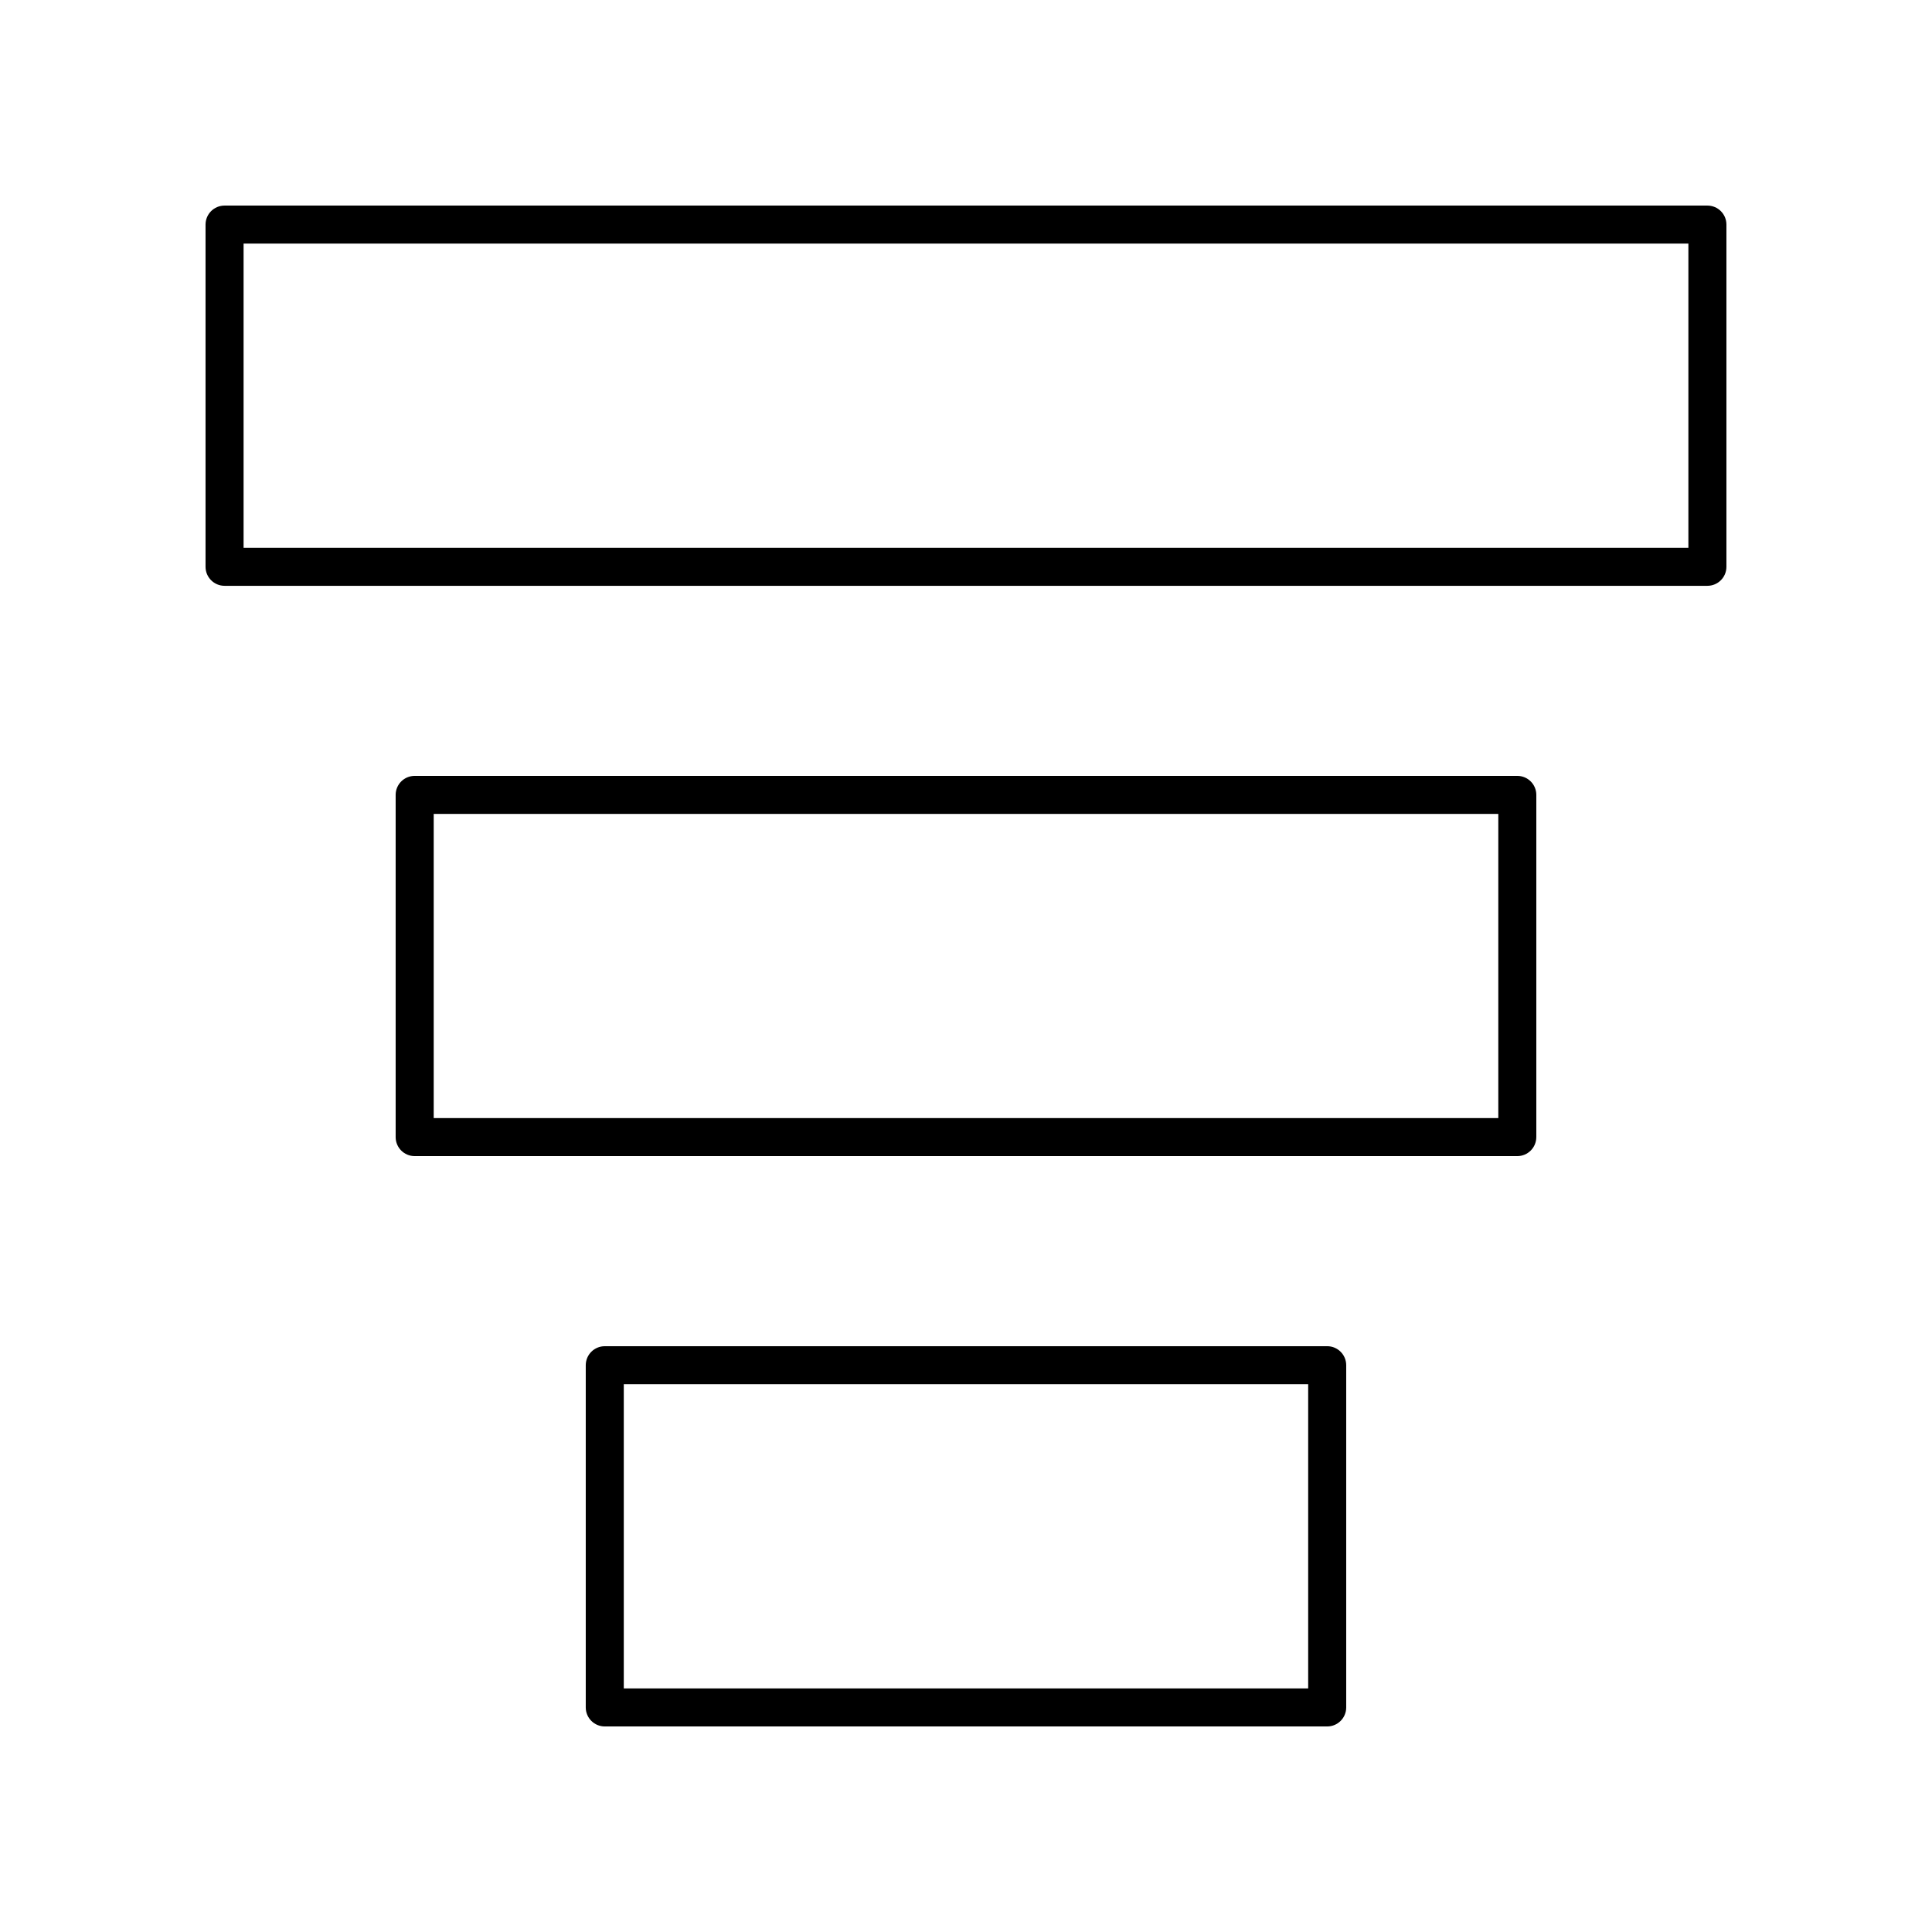
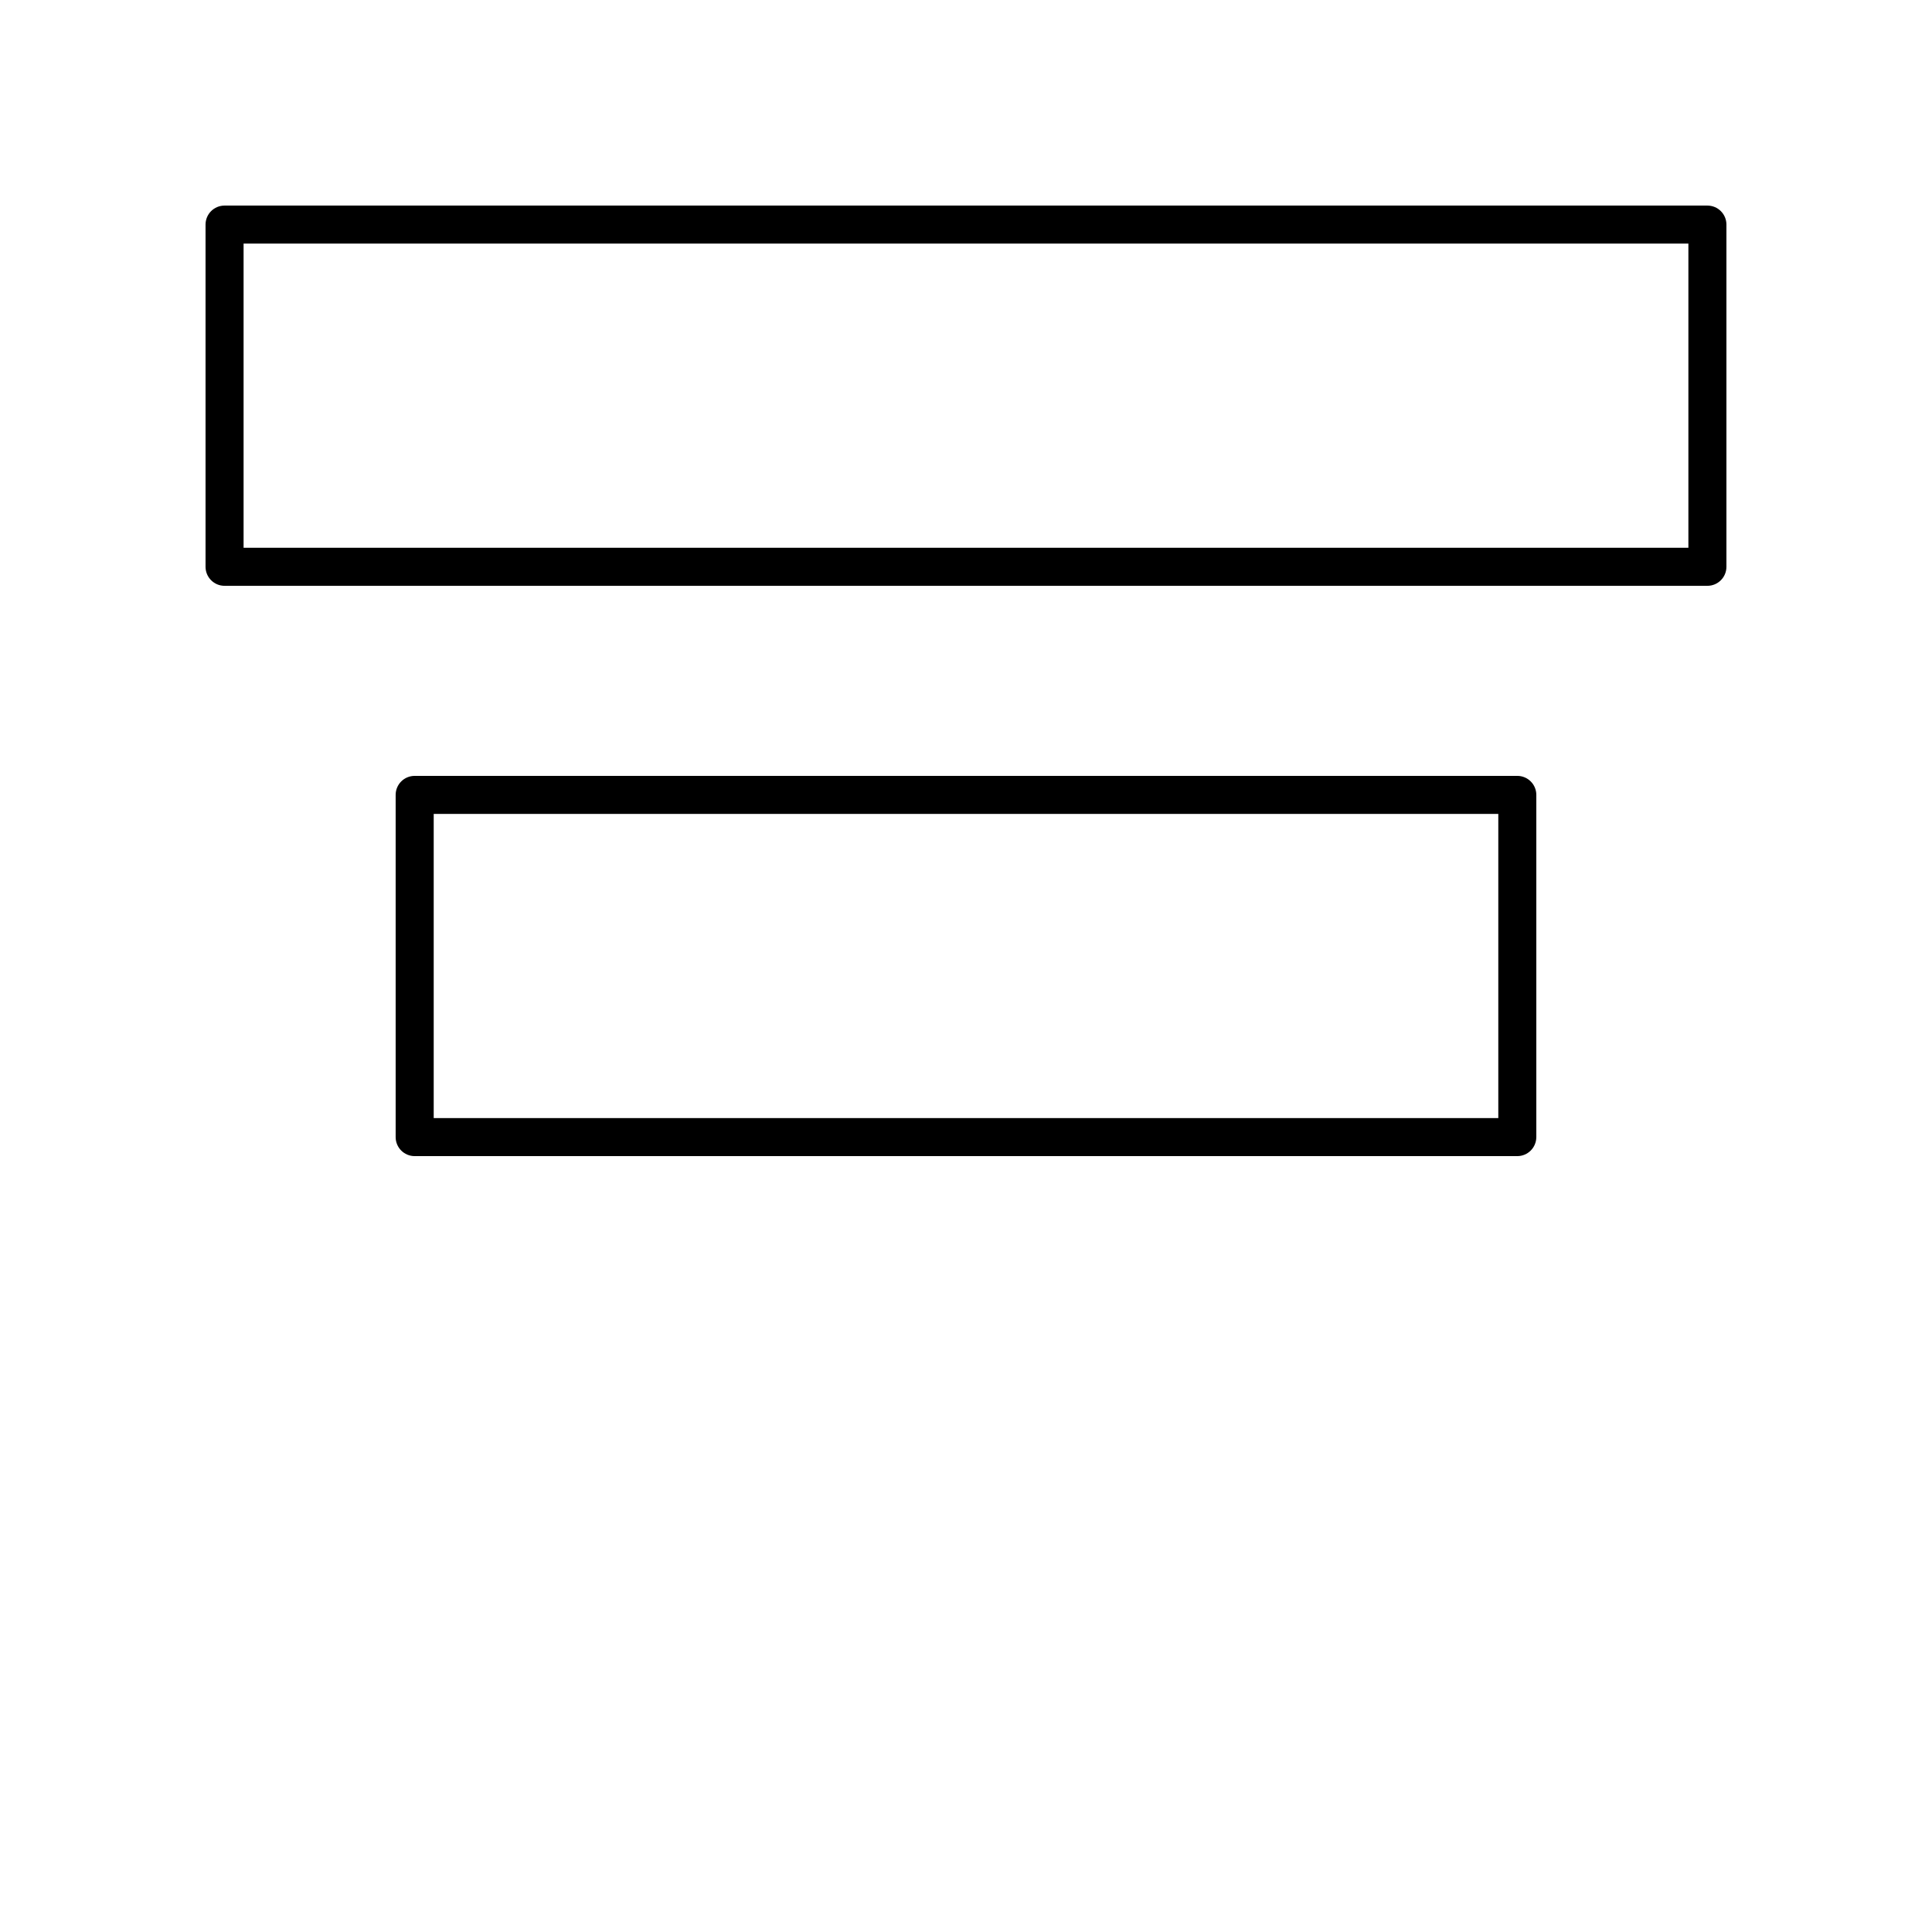
<svg xmlns="http://www.w3.org/2000/svg" fill="#000000" width="800px" height="800px" version="1.1" viewBox="144 144 512 512">
  <g>
-     <path d="m304.27 500.76c-2.785 0-5.039 2.254-5.039 5.039v90.688c0 2.781 2.254 5.039 5.039 5.039h191.45c2.785 0 5.039-2.254 5.039-5.039v-90.691c0-2.781-2.254-5.039-5.039-5.039zm186.41 90.684h-181.37v-80.609h181.37z" />
    <path d="m551.14 445.34v-90.684c0-2.781-2.254-5.039-5.039-5.039h-292.21c-2.785 0-5.039 2.254-5.039 5.039v90.688c0 2.781 2.254 5.039 5.039 5.039h292.21c2.781-0.004 5.035-2.258 5.035-5.043zm-10.074-5.035h-282.13v-80.609h282.13z" />
-     <path d="m596.48 198.48h-392.97c-2.785 0-5.039 2.254-5.039 5.039v90.688c0 2.781 2.254 5.039 5.039 5.039h392.97c2.785 0 5.039-2.254 5.039-5.039v-90.691c0-2.781-2.254-5.035-5.039-5.035zm-5.039 90.684h-382.89v-80.609h382.89z" />
+     <path d="m596.48 198.48h-392.97c-2.785 0-5.039 2.254-5.039 5.039v90.688c0 2.781 2.254 5.039 5.039 5.039h392.97c2.785 0 5.039-2.254 5.039-5.039v-90.691c0-2.781-2.254-5.035-5.039-5.035m-5.039 90.684h-382.89v-80.609h382.89z" />
  </g>
</svg>